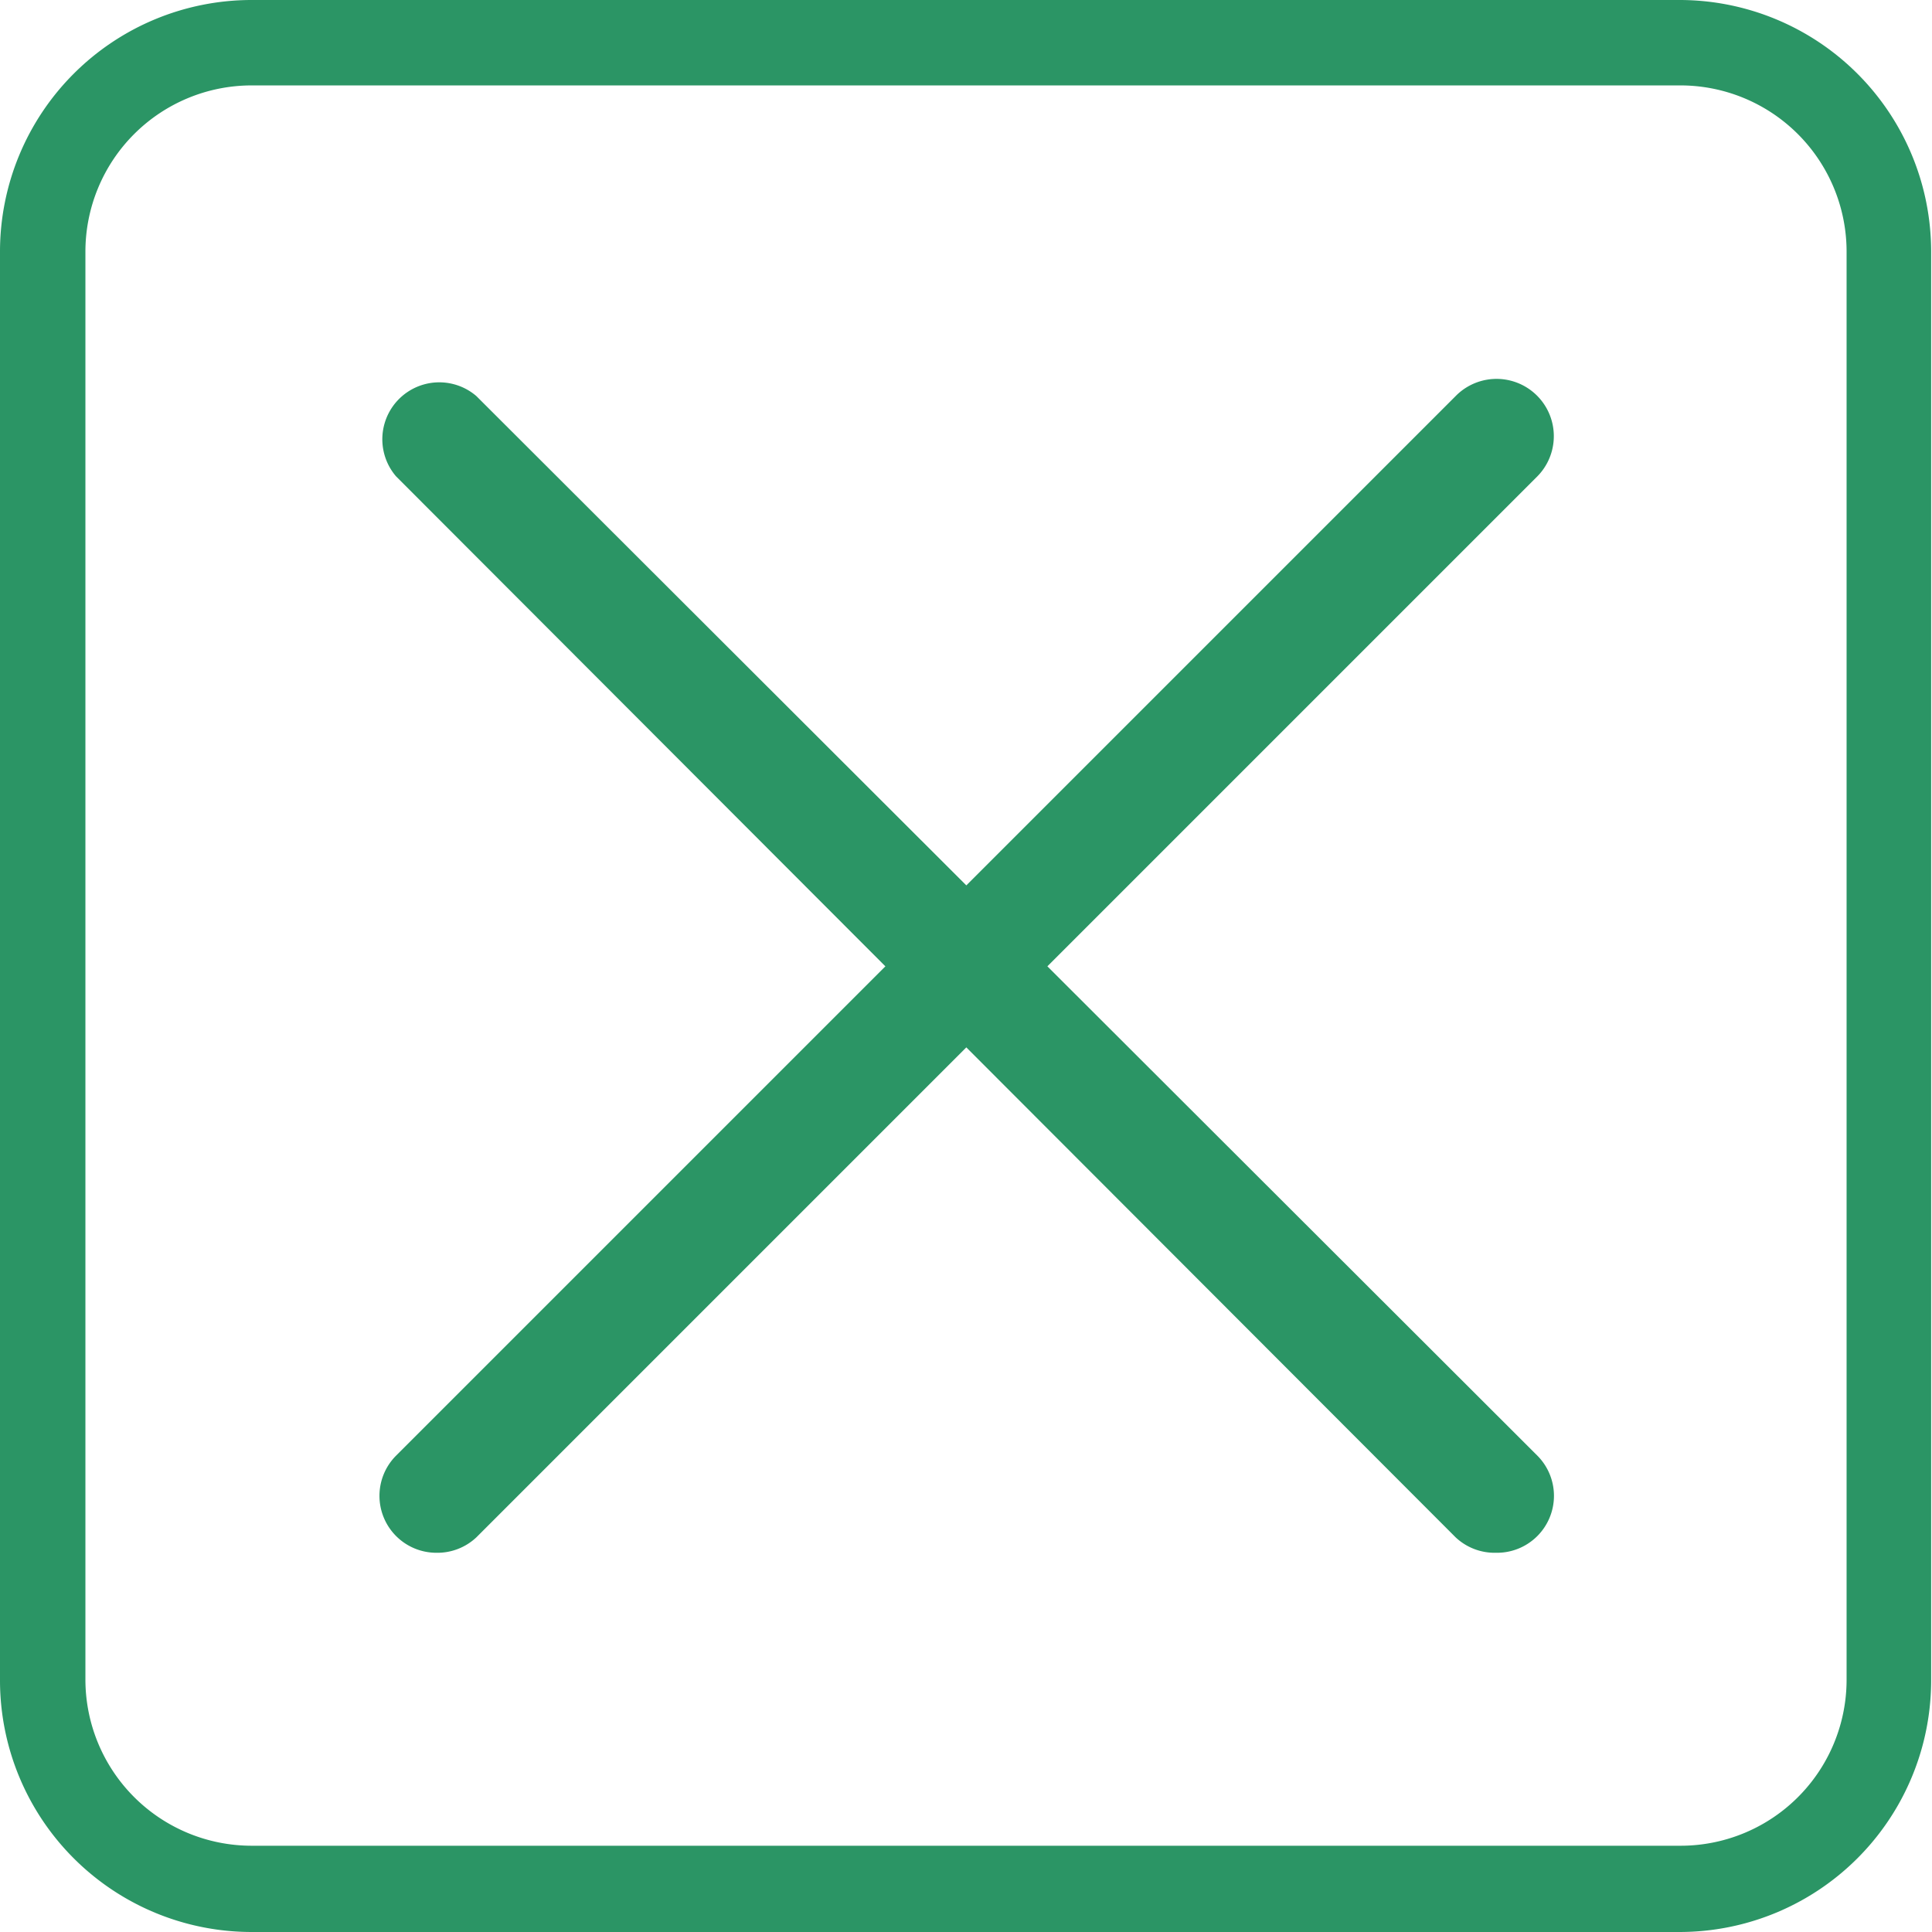
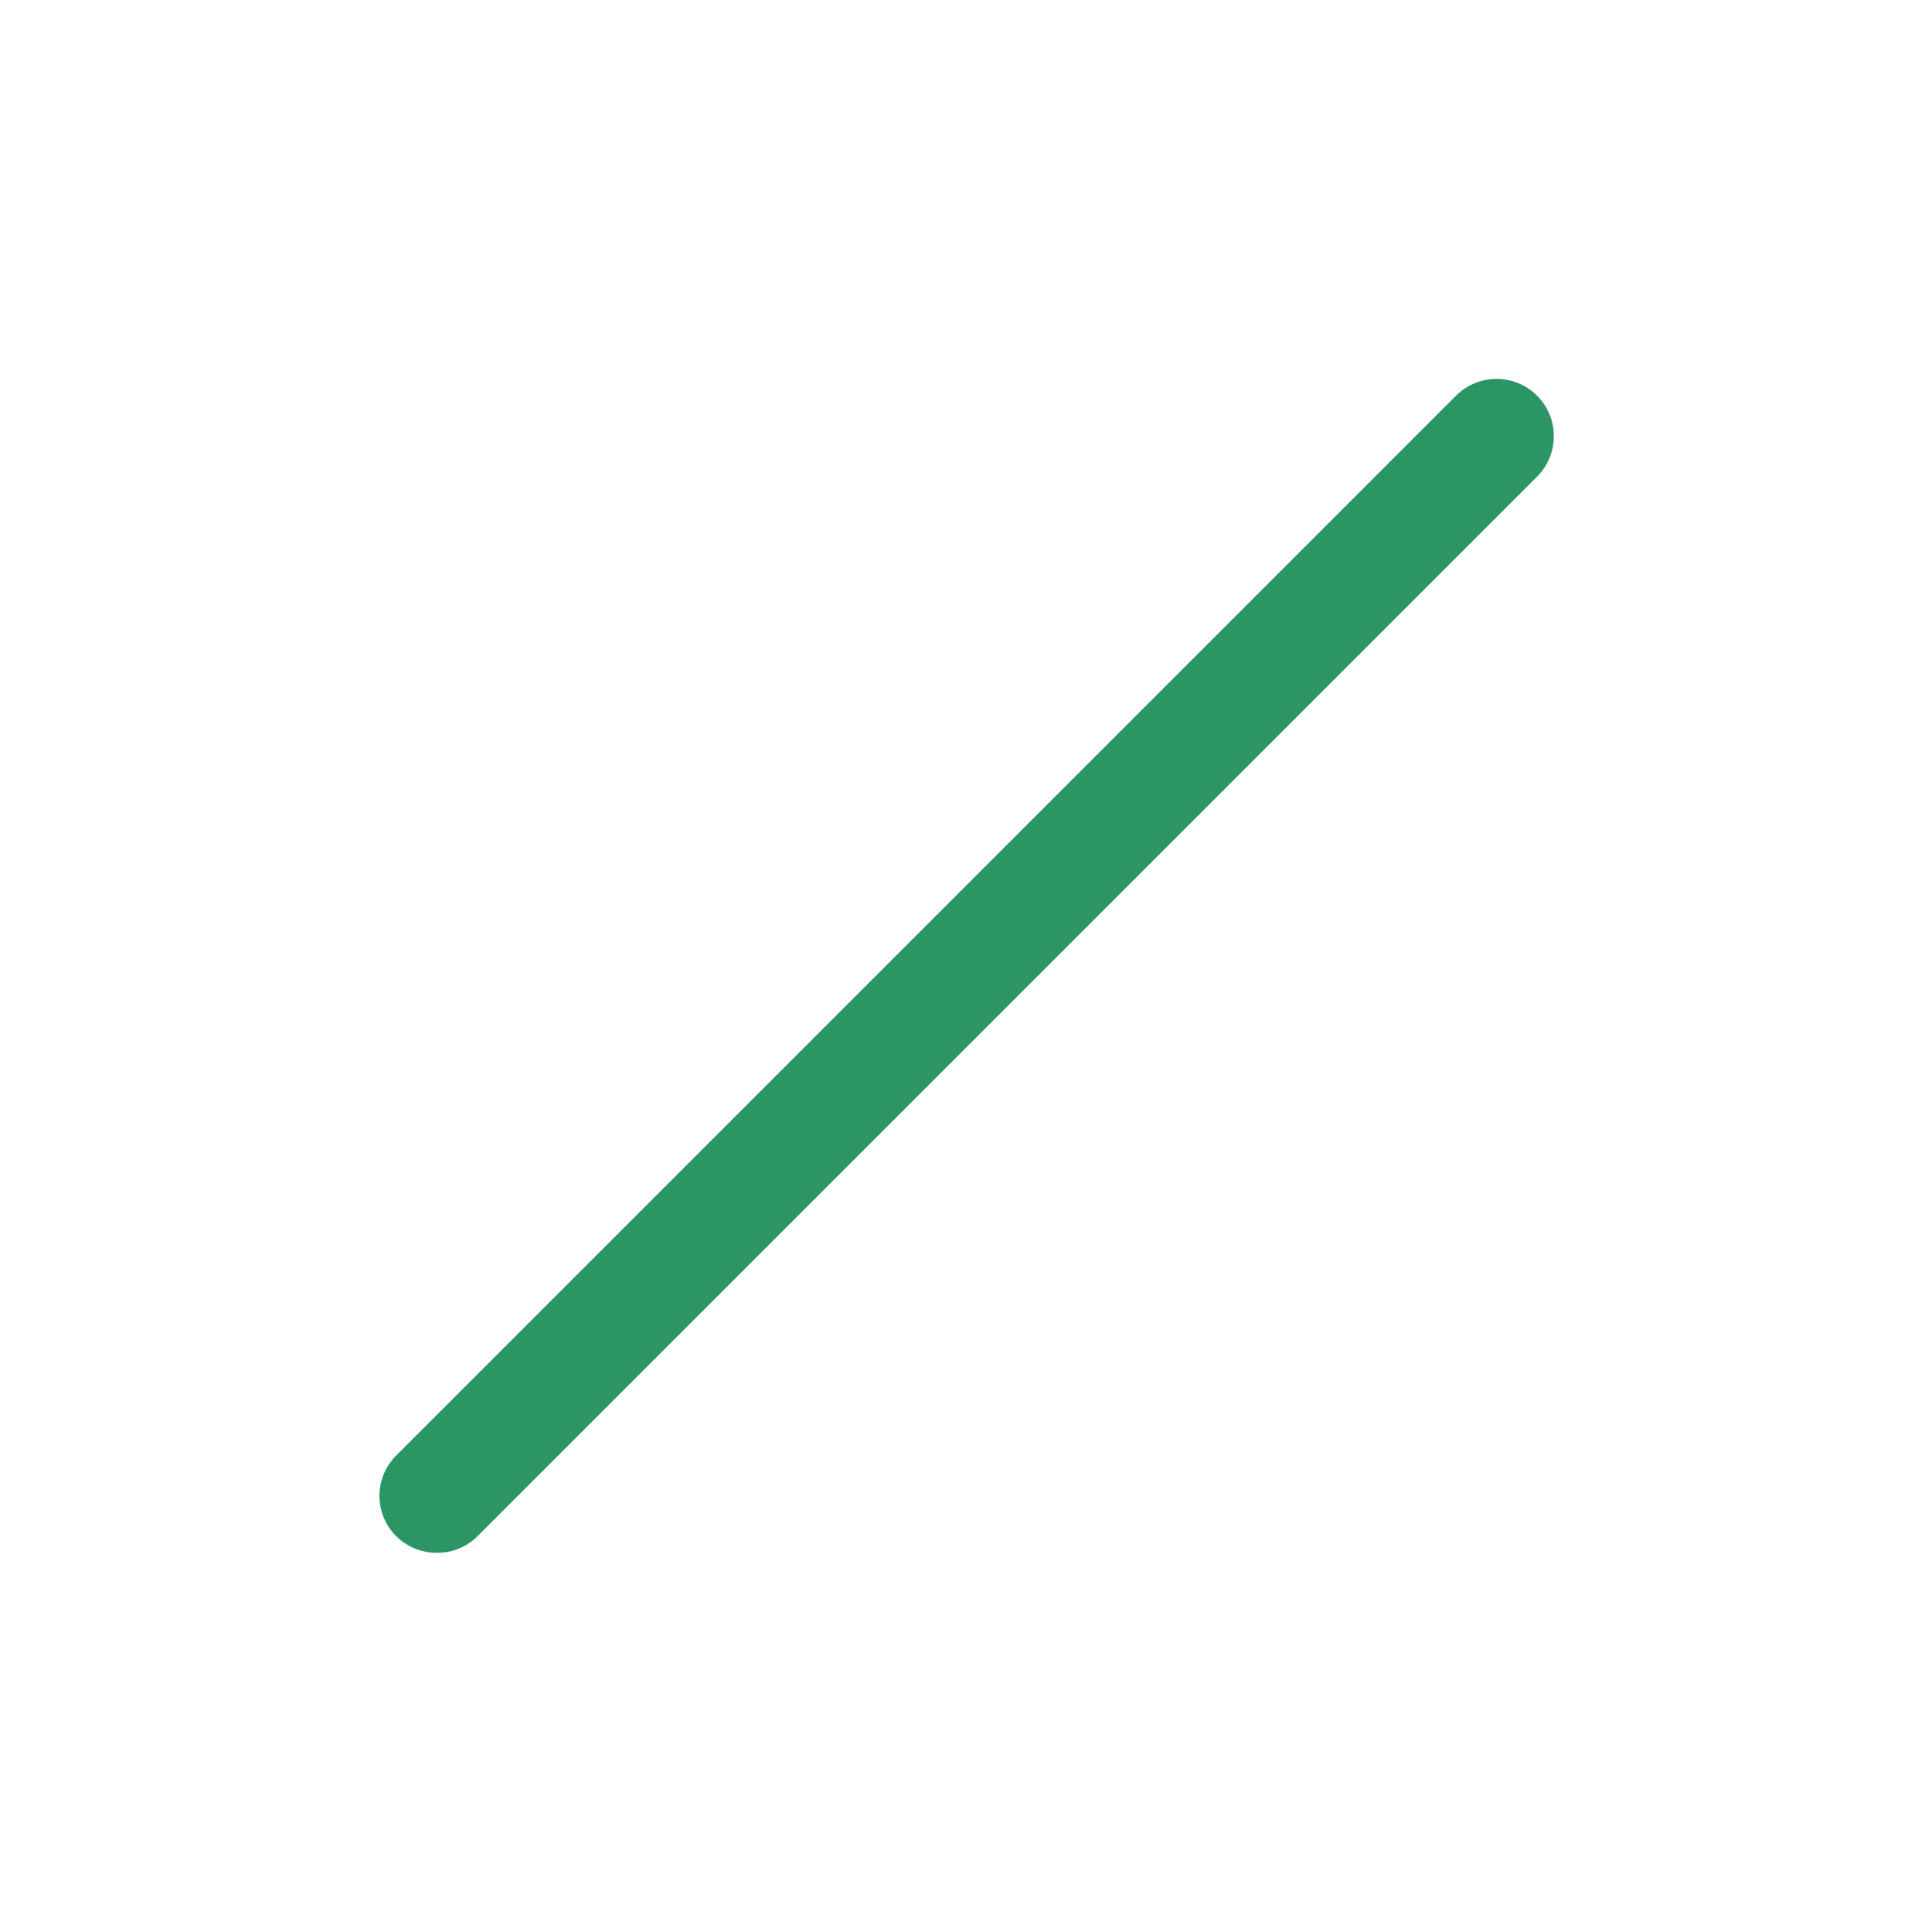
<svg xmlns="http://www.w3.org/2000/svg" viewBox="0 0 67.86 67.86">
  <defs>
    <style>.cls-1{fill:#2b9565;}</style>
  </defs>
  <g id="Layer_2" data-name="Layer 2">
    <g id="Layer_1-2" data-name="Layer 1">
-       <path class="cls-1" d="M59,67.86H8.83A8.84,8.84,0,0,1,0,59V8.83A8.84,8.84,0,0,1,8.83,0H59a8.84,8.84,0,0,1,8.83,8.83V59A8.84,8.84,0,0,1,59,67.86ZM8.83,3A5.84,5.84,0,0,0,3,8.83V59a5.84,5.84,0,0,0,5.83,5.83H59A5.83,5.83,0,0,0,64.86,59V8.83A5.84,5.84,0,0,0,59,3Z" />
-       <path class="cls-1" d="M52.54,54.54A2,2,0,0,1,51.13,54L13.91,16.73a2,2,0,0,1,2.82-2.82L54,51.13a2,2,0,0,1-1.42,3.41Z" />
      <path class="cls-1" d="M15.32,54.54a2,2,0,0,1-1.41-3.41L51.13,13.91A2,2,0,0,1,54,16.73L16.73,54A2,2,0,0,1,15.32,54.54Z" />
    </g>
  </g>
</svg>